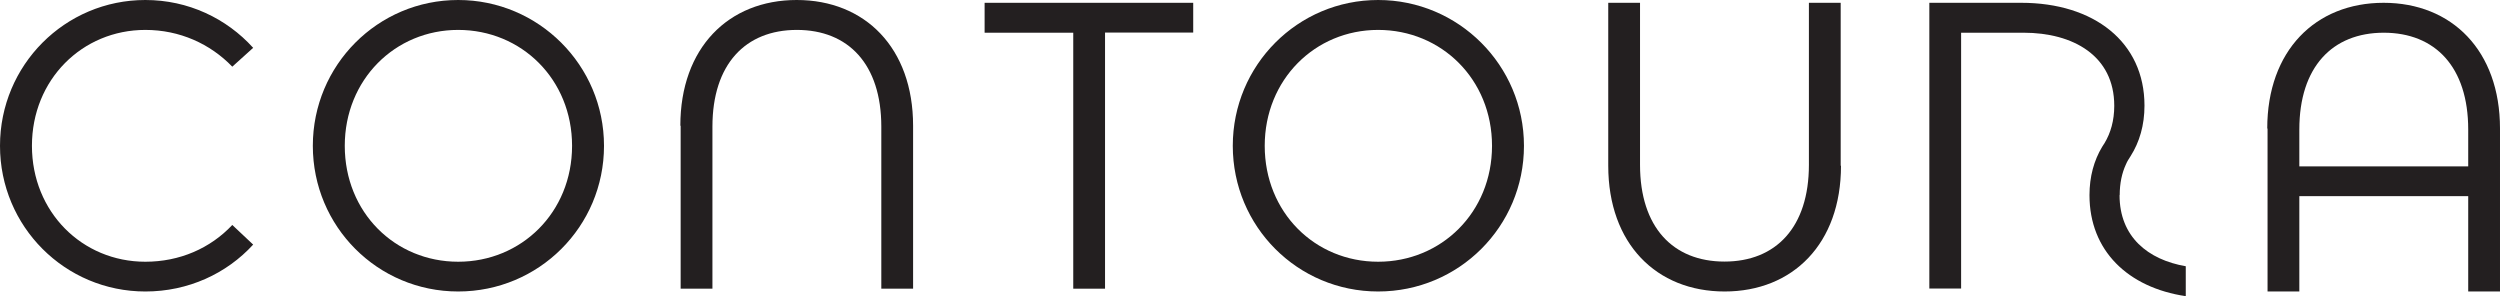
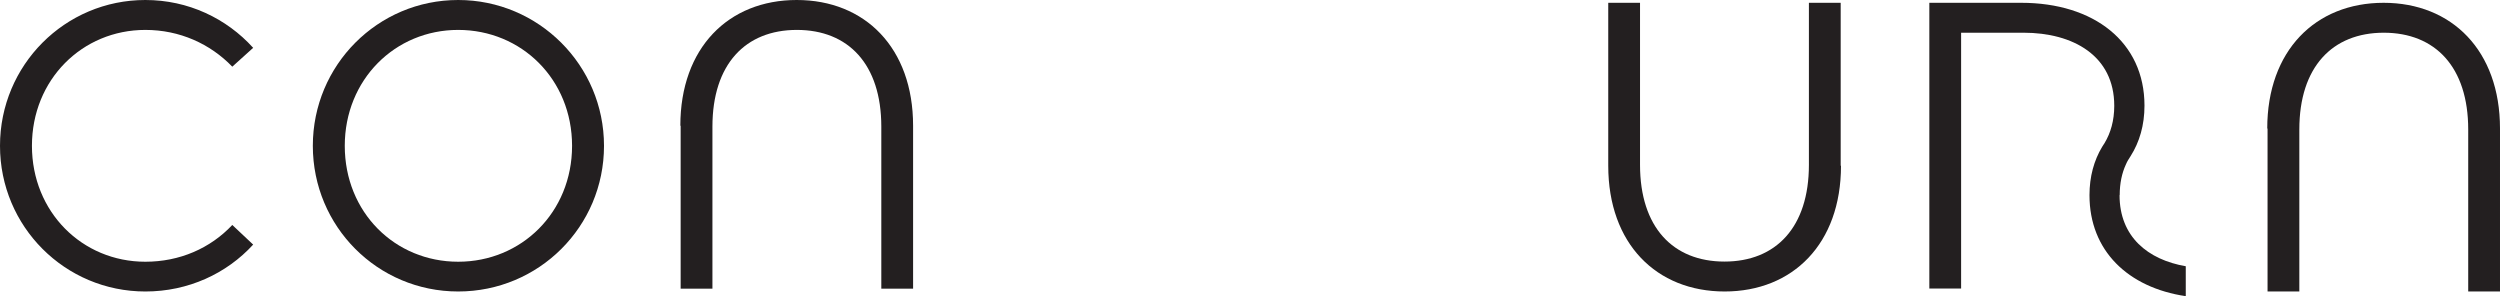
<svg xmlns="http://www.w3.org/2000/svg" id="Layer_2" viewBox="0 0 160.47 19">
  <defs>
    <style>.cls-1{fill:#231f20;stroke-width:0px;}</style>
  </defs>
  <g id="Layer_1-2">
    <path class="cls-1" d="m16.25,3.07l-1.34,1.21c-1.42-1.47-3.38-2.36-5.58-2.36-4.06,0-7.28,3.2-7.28,7.44s3.22,7.44,7.28,7.44c2.2,0,4.17-.86,5.58-2.36l1.34,1.26c-1.7,1.86-4.17,3.01-6.92,3.01C4.17,18.71,0,14.54,0,9.36S4.17,0,9.33,0c2.75,0,5.21,1.18,6.92,3.07Z" />
    <path class="cls-1" d="m38.77,9.36c0,5.19-4.19,9.35-9.36,9.35s-9.33-4.17-9.33-9.35S24.25,0,29.41,0s9.36,4.19,9.36,9.36Zm-16.64,0c0,4.27,3.22,7.44,7.28,7.44s7.31-3.17,7.31-7.44-3.25-7.44-7.31-7.44-7.28,3.2-7.28,7.44Z" />
-     <path class="cls-1" d="m70.93,18.53h-2.04V2.1h-5.69V.18h13.39v1.91h-5.66v16.43Z" />
-     <path class="cls-1" d="m146.86,12.59v-1.91h13.39v1.91h-13.39Z" />
-     <path class="cls-1" d="m97.82,9.36c0,5.19-4.19,9.35-9.36,9.35s-9.33-4.17-9.33-9.35S83.3,0,88.46,0s9.36,4.19,9.36,9.36Zm-16.64,0c0,4.27,3.22,7.44,7.28,7.44s7.31-3.17,7.31-7.44-3.25-7.44-7.31-7.44-7.28,3.2-7.28,7.44Z" />
    <path class="cls-1" d="m118.17,10.64c0,5-3.09,8.07-7.47,8.07s-7.47-3.07-7.47-8.07V.18h2.04v10.4c0,4.01,2.12,6.21,5.42,6.21s5.42-2.2,5.42-6.21V.18h2.04v10.46Z" />
    <path class="cls-1" d="m43.67,8.07c0-5,3.09-8.07,7.47-8.07s7.47,3.07,7.47,8.07v10.46h-2.04v-10.4c0-4.01-2.12-6.21-5.42-6.21s-5.42,2.2-5.42,6.21v10.4h-2.04v-10.46Z" />
    <path class="cls-1" d="m145.53,8.25c0-5,3.09-8.07,7.47-8.07s7.47,3.07,7.47,8.07v10.46h-2.04v-10.4c0-4.01-2.12-6.21-5.42-6.21s-5.42,2.2-5.42,6.21v10.4h-2.04v-10.46Z" />
    <path class="cls-1" d="m136.06,12.52c0-.75.14-1.41.4-1.97.08-.19.17-.33.3-.53.57-.9.89-1.98.89-3.24,0-4.09-3.25-6.6-7.91-6.6h-5.9v18.34h2.04V2.1h4.01c3.17,0,5.82,1.47,5.82,4.69,0,.95-.23,1.74-.62,2.39,0,0-.11.17-.16.25-.52.87-.81,1.9-.81,3.1,0,3.56,2.47,5.93,6.18,6.48v-1.92c-2.43-.42-4.25-1.89-4.25-4.56Z" />
  </g>
</svg>